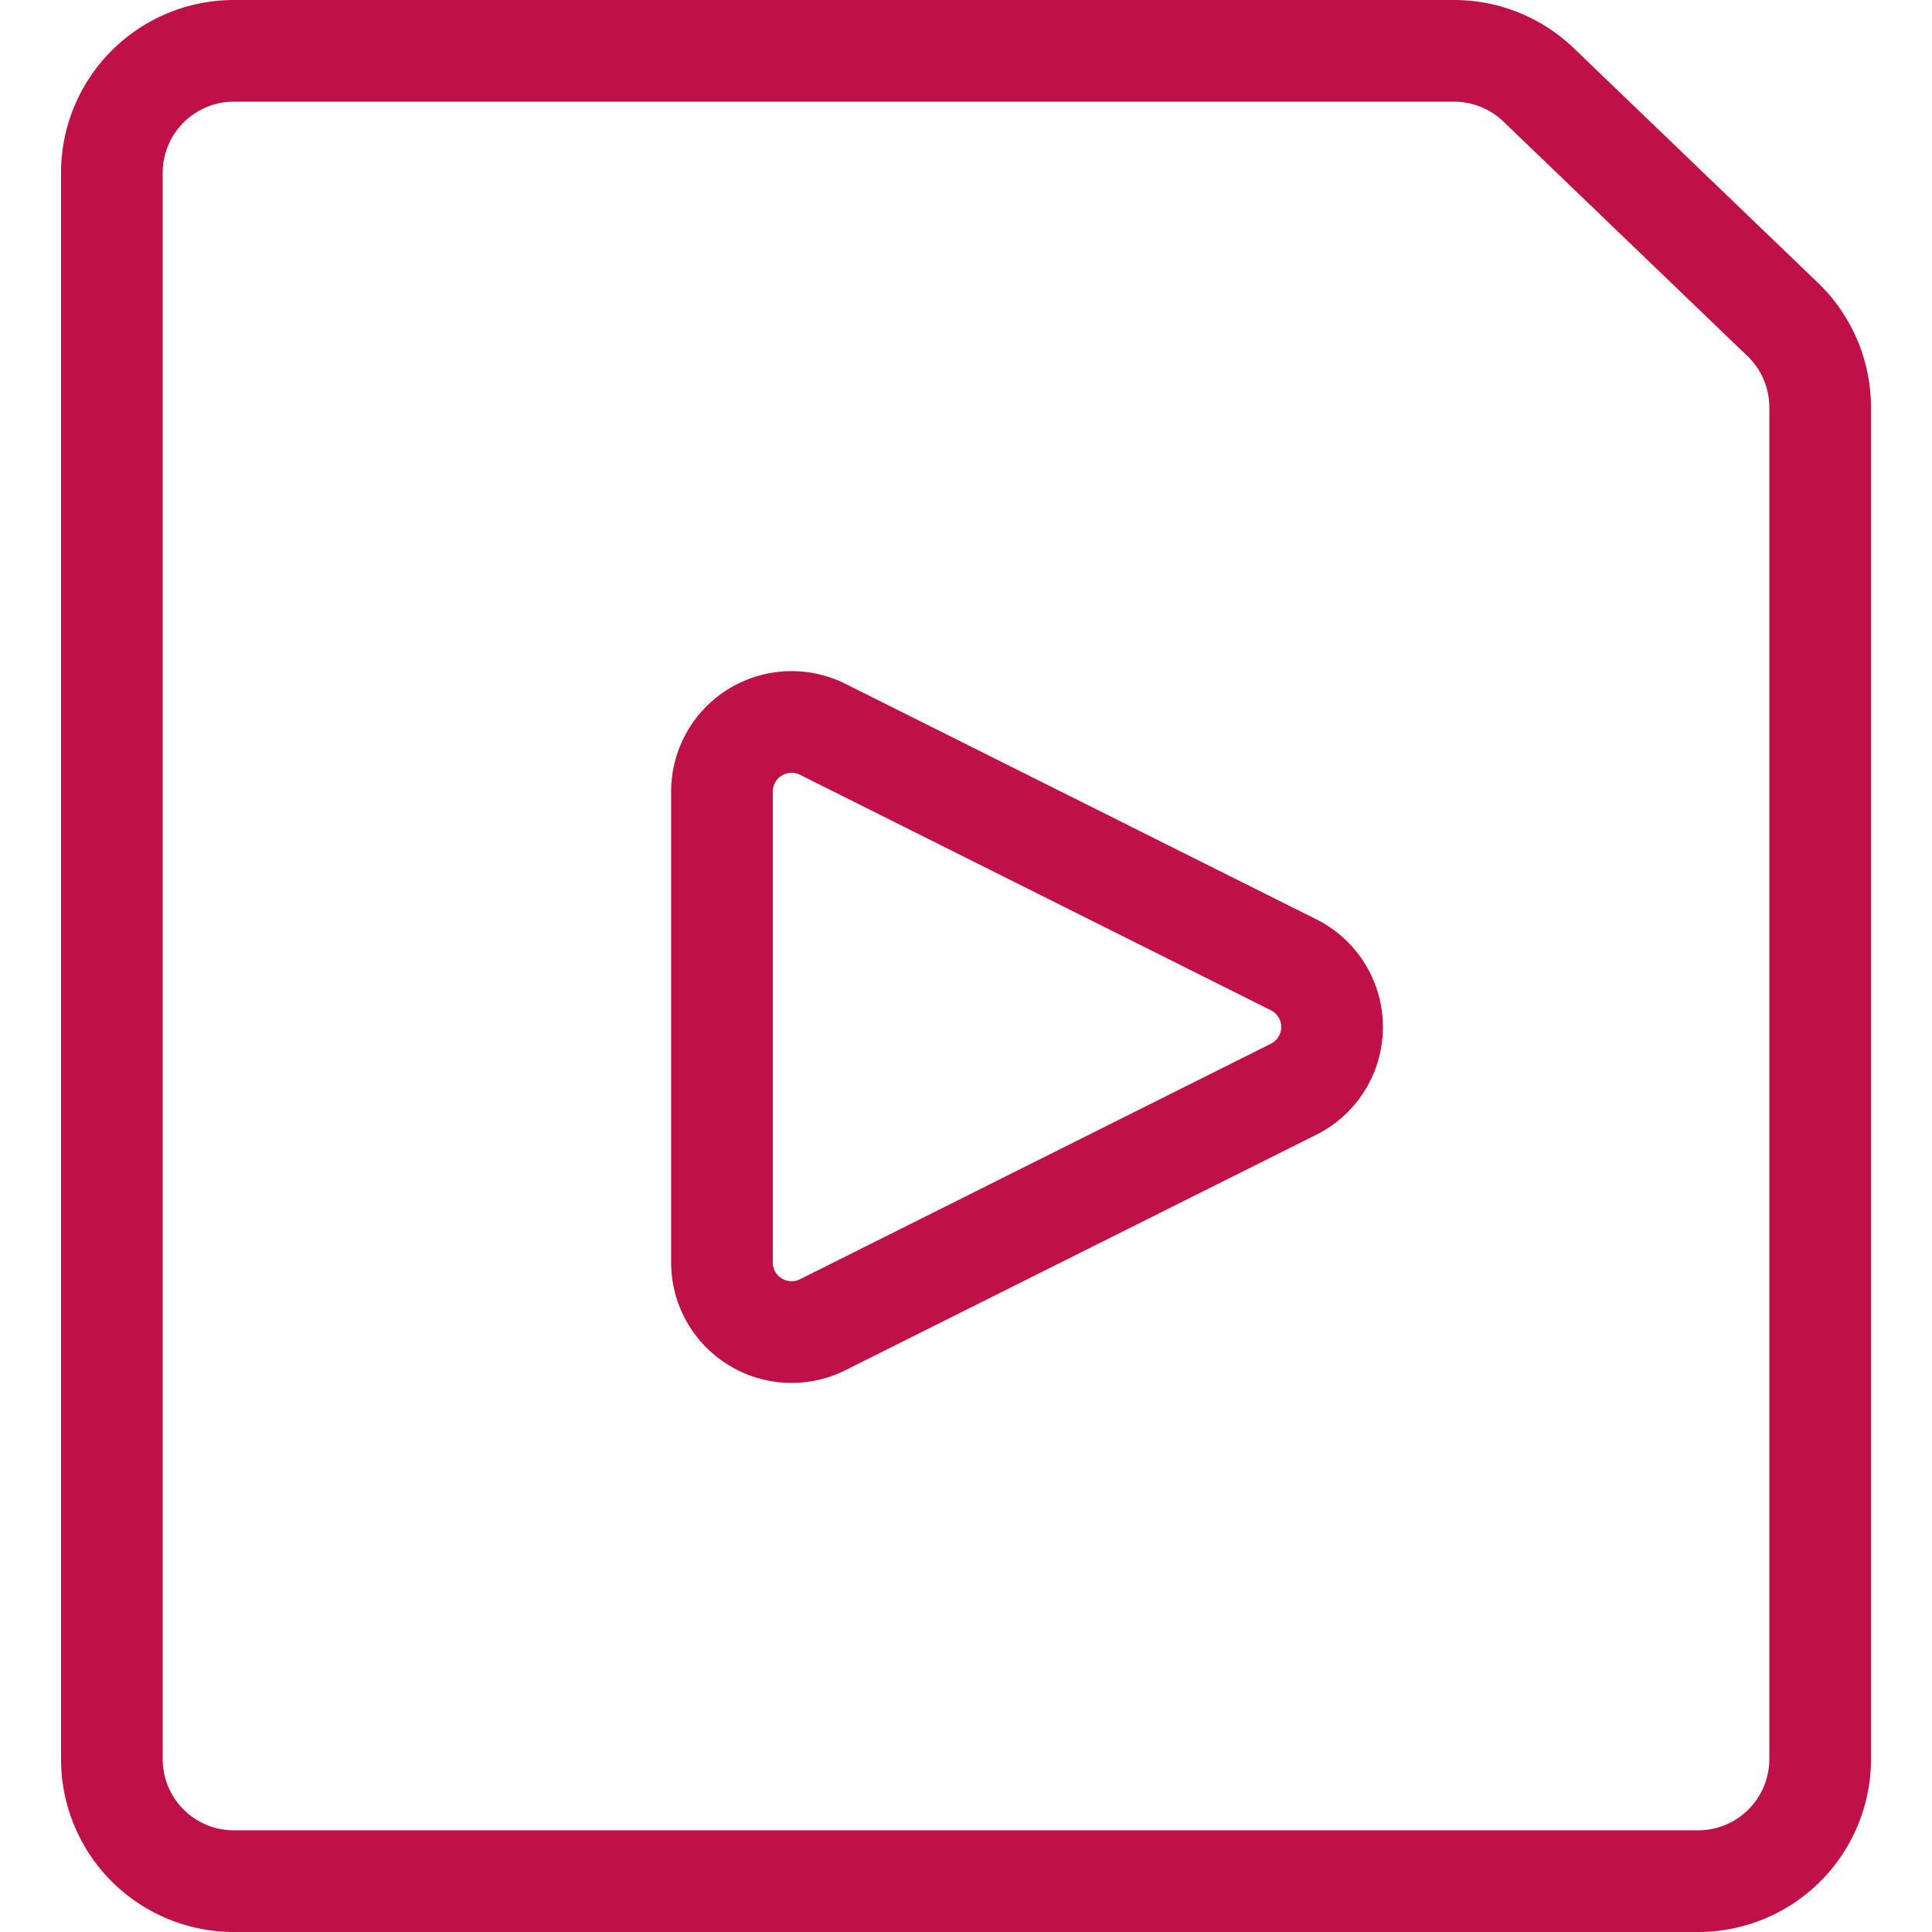
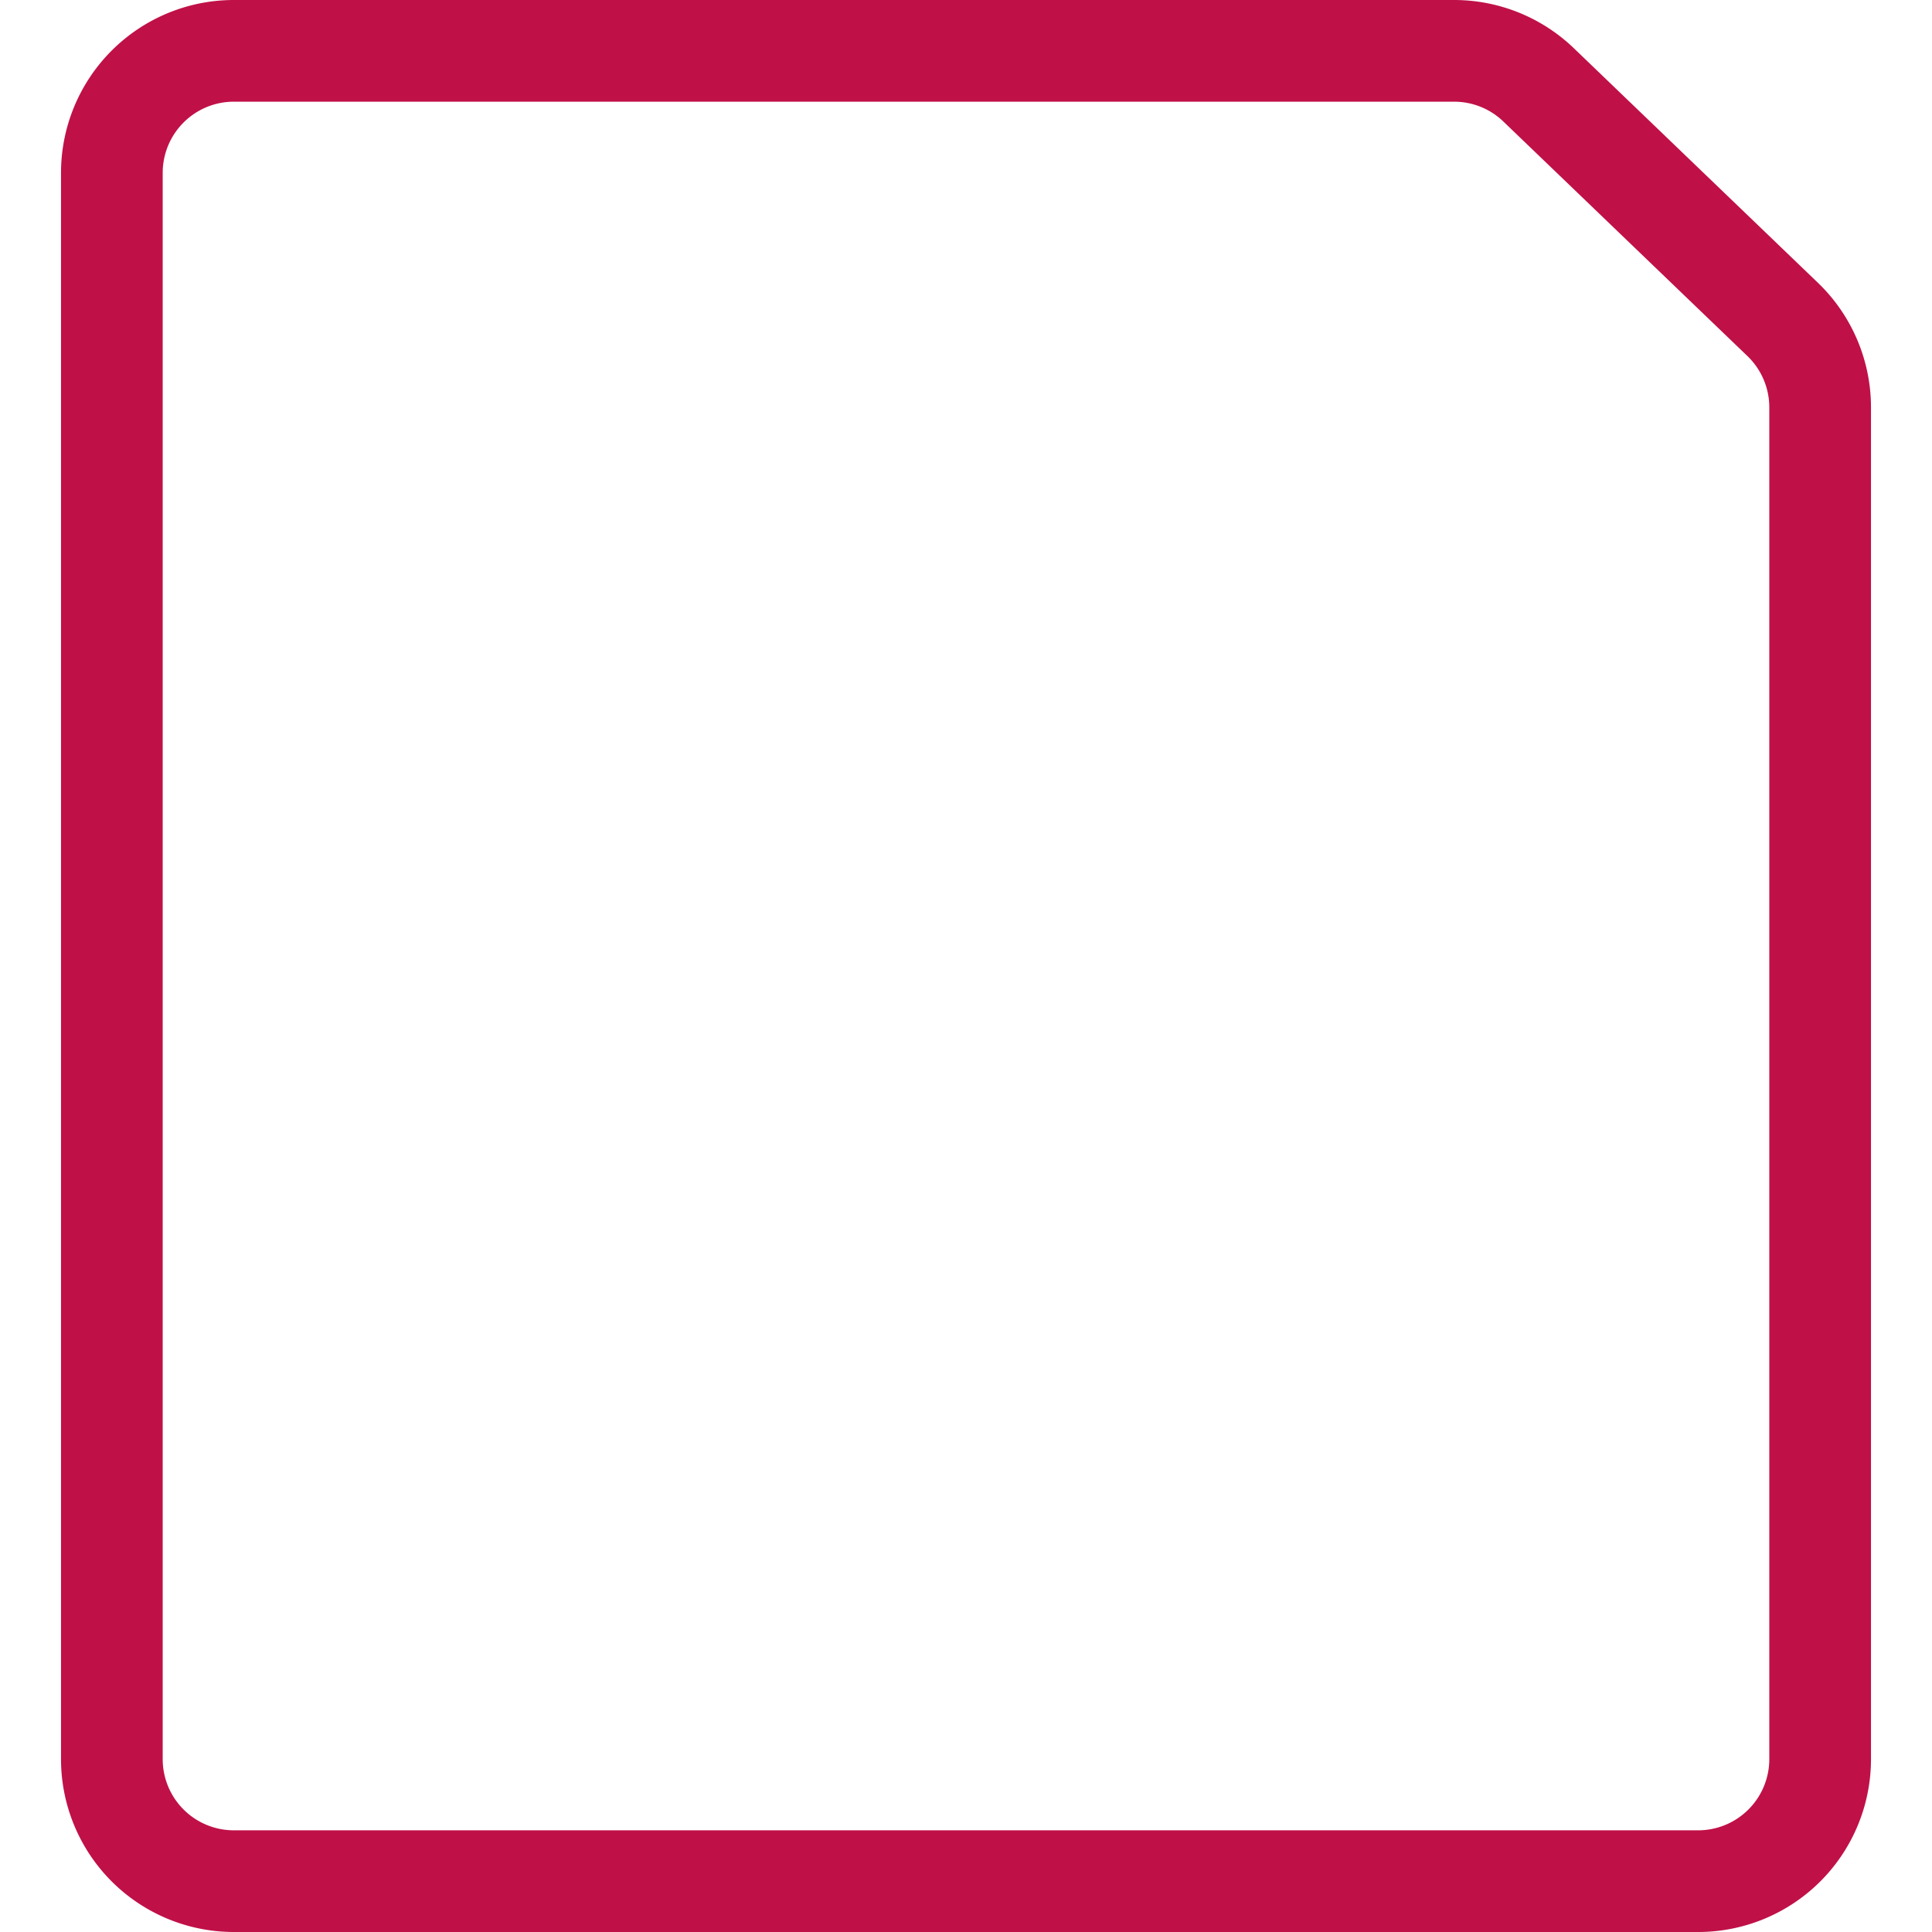
<svg xmlns="http://www.w3.org/2000/svg" viewBox="0.125 0.125 23.75 23.75" stroke-width="1.25">
  <path d="M22.5 21.75a1.5 1.5 0 0 1-1.5 1.5H3a1.5 1.5 0 0 1-1.5-1.5V2.25A1.5 1.5 0 0 1 3 .75h15a1.5 1.5 0 0 1 1.047.426l3 2.883a1.5 1.5 0 0 1 .453 1.074Z" fill="none" stroke="#c01048" stroke-linecap="round" stroke-linejoin="round" />
-   <path d="M10.238 16.41A.856.856 0 0 1 9 15.644V9.856a.856.856 0 0 1 1.238-.766l5.789 2.895a.855.855 0 0 1 0 1.53Z" fill="none" stroke="#c01048" stroke-linecap="round" stroke-linejoin="round" />
</svg>